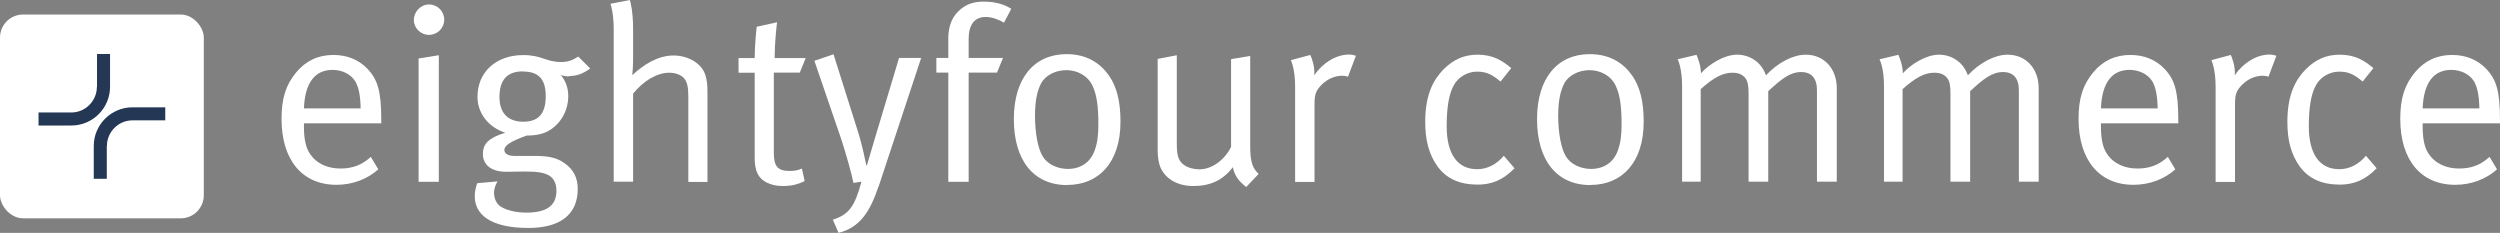
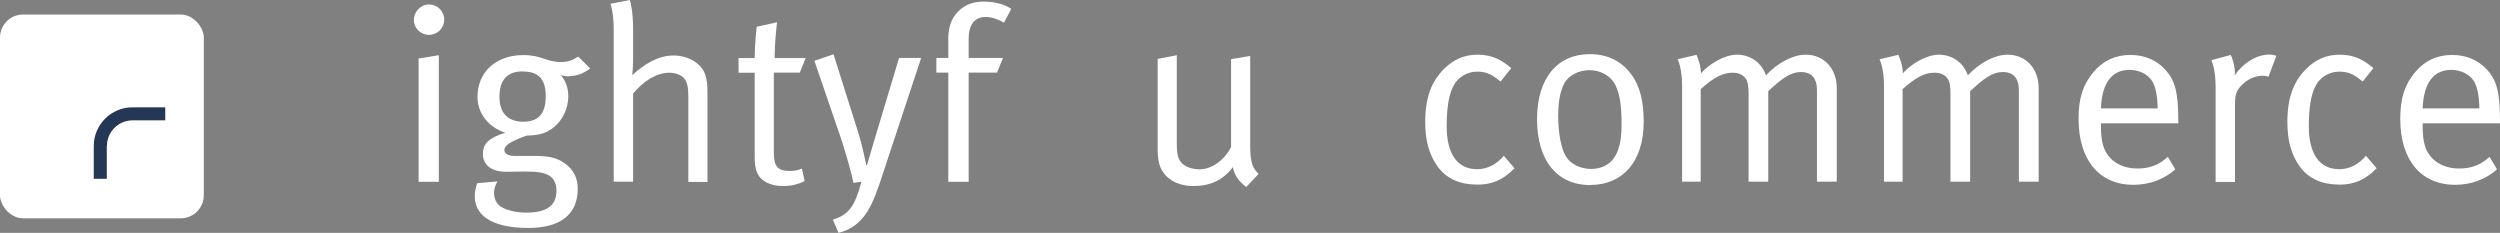
<svg xmlns="http://www.w3.org/2000/svg" id="Layer_1" data-name="Layer 1" viewBox="0 0 184.25 17.16">
  <rect x="0" y="0" width="184.25" height="17.16" fill="#808080" stroke="none" />
  <defs>
    <style>
      .cls-1 {
        fill: #fff;
      }

      .cls-2 {
        fill: #243754;
      }
    </style>
  </defs>
-   <path class="cls-1" d="M22.4,9.08v.22c0,.86.11,1.52.42,2,.51.79,1.36,1.12,2.27,1.12s1.6-.27,2.24-.86l.55.92c-.81.73-1.91,1.14-3.08,1.14-2.53,0-4.05-1.83-4.05-4.86,0-1.54.33-2.53,1.1-3.45.73-.86,1.63-1.26,2.73-1.26.99,0,1.85.35,2.47.99.79.81,1.05,1.67,1.05,3.85v.2h-5.7,0ZM26.16,5.96c-.31-.49-.95-.81-1.65-.81-1.3,0-2.04.95-2.11,2.84h4.18c-.02-.99-.15-1.59-.42-2.04h0Z" />
  <path class="cls-1" d="M31.62,2.57c-.62,0-1.12-.5-1.12-1.1s.5-1.14,1.12-1.14,1.12.5,1.12,1.12-.5,1.12-1.12,1.12ZM30.85,13.4V4.31l1.49-.24v9.33h-1.49Z" />
  <path class="cls-1" d="M41.95,5.63c-.24,0-.46-.04-.62-.11.37.46.55.97.55,1.56,0,1.03-.51,1.98-1.36,2.51-.46.29-1.04.4-1.7.4-1.23.44-1.65.75-1.65,1.06,0,.27.28.44.73.44h1.47c1.06,0,1.65.13,2.2.51.72.49,1.01,1.14,1.01,1.92,0,1.98-1.41,2.88-3.63,2.88-2.86,0-3.96-1.03-3.96-2.33,0-.33.06-.61.18-.97l1.5-.13c-.13.2-.26.53-.26.82,0,.48.2.86.53,1.06.44.26,1.12.42,1.85.42,1.41,0,2.22-.46,2.22-1.6,0-.49-.16-.88-.49-1.1-.35-.24-.9-.33-1.8-.33-.37,0-1.12.02-1.41.02-1.08,0-1.72-.49-1.72-1.32,0-.73.4-1.17,1.65-1.56-1.23-.39-2.05-1.43-2.05-2.64,0-1.83,1.37-3.08,3.37-3.08,1.39,0,1.67.51,2.79.51.48,0,.82-.11,1.27-.4l.88.88c-.57.4-.99.55-1.54.55v.03ZM38.53,5.26c-1.14,0-1.72.62-1.72,1.89,0,1.17.61,1.82,1.76,1.82s1.65-.64,1.65-1.87-.48-1.83-1.69-1.83h0Z" />
  <path class="cls-1" d="M50.73,13.4v-6.31c0-.68-.09-1.1-.35-1.36-.22-.22-.6-.37-1.06-.37-.88,0-1.87.57-2.66,1.54v6.49h-1.43V2.15c0-1.06-.18-1.74-.24-1.87l1.43-.28c.06.15.24.92.24,2.16v2.13c0,.51-.04,1.12-.06,1.25.83-.77,1.87-1.45,3.04-1.45,1.1,0,2.09.6,2.35,1.45.11.37.15.66.15,1.32v6.55h-1.41Z" />
  <path class="cls-1" d="M58.94,5.35h-1.91v5.89c0,1.01.27,1.36,1.17,1.36.4,0,.64-.06.9-.18l.2.92c-.46.24-.97.37-1.61.37-.48,0-.84-.09-1.19-.26-.64-.31-.88-.9-.88-1.82v-6.27h-1.19v-1.08h1.19c0-.79.11-2.02.15-2.31l1.5-.33c-.04.29-.18,1.56-.18,2.64h2.29l-.44,1.08h0Z" />
  <path class="cls-1" d="M64.75,13.73c-.61,1.83-1.36,3.04-2.95,3.43l-.42-.97c1.17-.37,1.61-.95,2.11-2.8l-.59.09c-.11-.59-.61-2.37-.92-3.28l-1.96-5.72,1.41-.48,1.87,5.92c.24.77.49,2,.55,2.27h.04c.18-.64.39-1.28.57-1.93l1.8-5.99h1.63l-3.13,9.46h-.01Z" />
  <path class="cls-1" d="M74,1.67c-.35-.2-.86-.42-1.36-.42-.81,0-1.25.57-1.25,1.61v1.41h2.53l-.44,1.08h-2.09v8.05h-1.5V5.35h-.88v-1.08h.88v-1.43c0-1.36.62-1.94,1.01-2.24.44-.33.93-.48,1.61-.48.79,0,1.49.18,2.02.53l-.53,1.01h0Z" />
-   <path class="cls-1" d="M78.66,13.64c-2.51,0-3.94-1.85-3.94-4.86s1.49-4.79,3.89-4.79c1.52,0,2.51.7,3.13,1.59.57.83.84,1.91.84,3.39,0,3.04-1.63,4.66-3.92,4.66h0ZM80.53,6.34c-.38-.81-1.19-1.17-1.94-1.17-.81,0-1.56.39-1.87.99-.29.57-.44,1.3-.44,2.38,0,1.28.22,2.42.57,2.99.33.55,1.06.92,1.85.92.95,0,1.67-.49,1.98-1.37.2-.57.27-1.08.27-1.98,0-1.28-.13-2.14-.42-2.75h0Z" />
  <path class="cls-1" d="M91.85,13.79c-.61-.49-.86-.86-.99-1.47-.7.94-1.65,1.39-2.9,1.39-1.15,0-2.02-.5-2.4-1.3-.17-.35-.24-.82-.24-1.36v-6.71l1.41-.27v6.56c0,.86.13,1.25.55,1.54.29.2.71.31,1.12.31.9,0,1.83-.66,2.33-1.65v-6.47l1.41-.24v6.66c0,1.15.17,1.61.62,2.04l-.92.97h0Z" />
-   <path class="cls-1" d="M99.33,5.65c-.09-.04-.26-.07-.4-.07-.55,0-1.1.24-1.52.66s-.53.7-.53,1.45v5.72h-1.43v-7.04c0-1.19-.26-1.82-.31-1.94l1.43-.38c.07.15.35.81.29,1.49.66-.94,1.63-1.52,2.57-1.52.22,0,.44.07.5.09l-.59,1.56v-.02Z" />
  <path class="cls-1" d="M108.84,13.6c-1.3,0-2.27-.46-2.92-1.37-.61-.88-.88-1.89-.88-3.25,0-2,.59-3.1,1.37-3.89.72-.71,1.5-1.06,2.48-1.06,1.15,0,1.83.44,2.49.99l-.79.99c-.64-.53-1.04-.73-1.74-.73s-1.39.4-1.72,1.03c-.35.64-.51,1.65-.51,2.99,0,2.05.79,3.17,2.25,3.17.73,0,1.43-.35,1.96-.99l.79.92c-.84.86-1.65,1.21-2.79,1.21h0Z" />
  <path class="cls-1" d="M117.22,13.64c-2.51,0-3.94-1.85-3.94-4.86s1.49-4.79,3.89-4.79c1.52,0,2.51.7,3.13,1.59.57.83.84,1.91.84,3.39,0,3.04-1.63,4.66-3.92,4.66h0ZM119.09,6.34c-.38-.81-1.19-1.17-1.94-1.17-.81,0-1.56.39-1.87.99-.29.57-.44,1.3-.44,2.38,0,1.28.22,2.42.57,2.99.33.55,1.06.92,1.85.92.95,0,1.67-.49,1.98-1.37.2-.57.27-1.08.27-1.98,0-1.28-.13-2.14-.42-2.75h0Z" />
  <path class="cls-1" d="M133.91,13.4v-6.75c0-.88-.4-1.34-1.17-1.34-.82,0-1.47.53-2.42,1.41v6.67h-1.45v-6.49c0-.55-.05-.92-.26-1.17-.22-.26-.51-.37-.94-.37-.7,0-1.37.35-2.33,1.21v6.82h-1.37v-7.08c0-1.17-.26-1.82-.33-1.94l1.39-.33c.07.15.33.79.33,1.36.61-.68,1.72-1.37,2.66-1.37s1.8.55,2.13,1.52c.88-.94,2-1.52,2.93-1.52,1.36,0,2.29,1.03,2.29,2.47v6.89h-1.47.01Z" />
  <path class="cls-1" d="M148.79,13.4v-6.75c0-.88-.4-1.34-1.17-1.34-.82,0-1.47.53-2.42,1.41v6.67h-1.45v-6.49c0-.55-.05-.92-.26-1.17-.22-.26-.51-.37-.94-.37-.7,0-1.37.35-2.33,1.21v6.82h-1.37v-7.08c0-1.17-.26-1.82-.33-1.94l1.39-.33c.07.15.33.79.33,1.36.61-.68,1.72-1.37,2.66-1.37s1.8.55,2.13,1.52c.88-.94,2-1.52,2.93-1.52,1.36,0,2.29,1.03,2.29,2.47v6.89h-1.47,0Z" />
  <path class="cls-1" d="M154.84,9.08v.22c0,.86.11,1.52.42,2,.51.79,1.36,1.12,2.27,1.12s1.6-.27,2.24-.86l.55.92c-.81.73-1.91,1.14-3.08,1.14-2.53,0-4.05-1.83-4.05-4.86,0-1.54.33-2.53,1.1-3.45.73-.86,1.63-1.26,2.73-1.26.99,0,1.85.35,2.47.99.79.81,1.05,1.67,1.05,3.85v.2h-5.7ZM158.6,5.96c-.31-.49-.95-.81-1.65-.81-1.3,0-2.04.95-2.11,2.84h4.18c-.02-.99-.15-1.59-.42-2.04h0Z" />
  <path class="cls-1" d="M167.17,5.65c-.09-.04-.26-.07-.4-.07-.55,0-1.1.24-1.52.66s-.53.7-.53,1.45v5.72h-1.43v-7.04c0-1.19-.26-1.82-.31-1.94l1.43-.38c.07.15.35.81.29,1.49.66-.94,1.63-1.52,2.57-1.52.22,0,.44.07.5.09l-.59,1.56v-.02Z" />
  <path class="cls-1" d="M172.38,13.6c-1.3,0-2.27-.46-2.92-1.37-.61-.88-.88-1.89-.88-3.25,0-2,.59-3.1,1.37-3.89.72-.71,1.5-1.06,2.48-1.06,1.15,0,1.83.44,2.49.99l-.79.99c-.64-.53-1.04-.73-1.74-.73s-1.39.4-1.72,1.03c-.35.64-.51,1.65-.51,2.99,0,2.05.79,3.17,2.25,3.17.73,0,1.43-.35,1.96-.99l.79.92c-.84.86-1.65,1.21-2.79,1.21h0Z" />
  <path class="cls-1" d="M178.55,9.08v.22c0,.86.11,1.52.42,2,.51.79,1.36,1.12,2.27,1.12s1.6-.27,2.24-.86l.55.92c-.81.73-1.91,1.14-3.08,1.14-2.53,0-4.05-1.83-4.05-4.86,0-1.54.33-2.53,1.1-3.45.73-.86,1.63-1.26,2.73-1.26.99,0,1.85.35,2.47.99.79.81,1.05,1.67,1.05,3.85v.2h-5.7ZM182.31,5.96c-.31-.49-.95-.81-1.65-.81-1.3,0-2.04.95-2.11,2.84h4.18c-.02-.99-.15-1.59-.42-2.04h0Z" />
  <rect class="cls-1" y="1.07" width="15.02" height="15.02" rx="1.7" ry="1.7" />
-   <path class="cls-2" d="M7.14,6.4c0,1.04-.85,1.89-1.88,1.89h-2.42v.96h2.42c1.57,0,2.85-1.28,2.85-2.85v-2.42h-.96v2.42h0Z" />
  <path class="cls-2" d="M7.88,10.76c0-1.04.85-1.89,1.88-1.89h2.42v-.96h-2.42c-1.57,0-2.85,1.28-2.85,2.85v2.42h.96v-2.42h0Z" />
</svg>